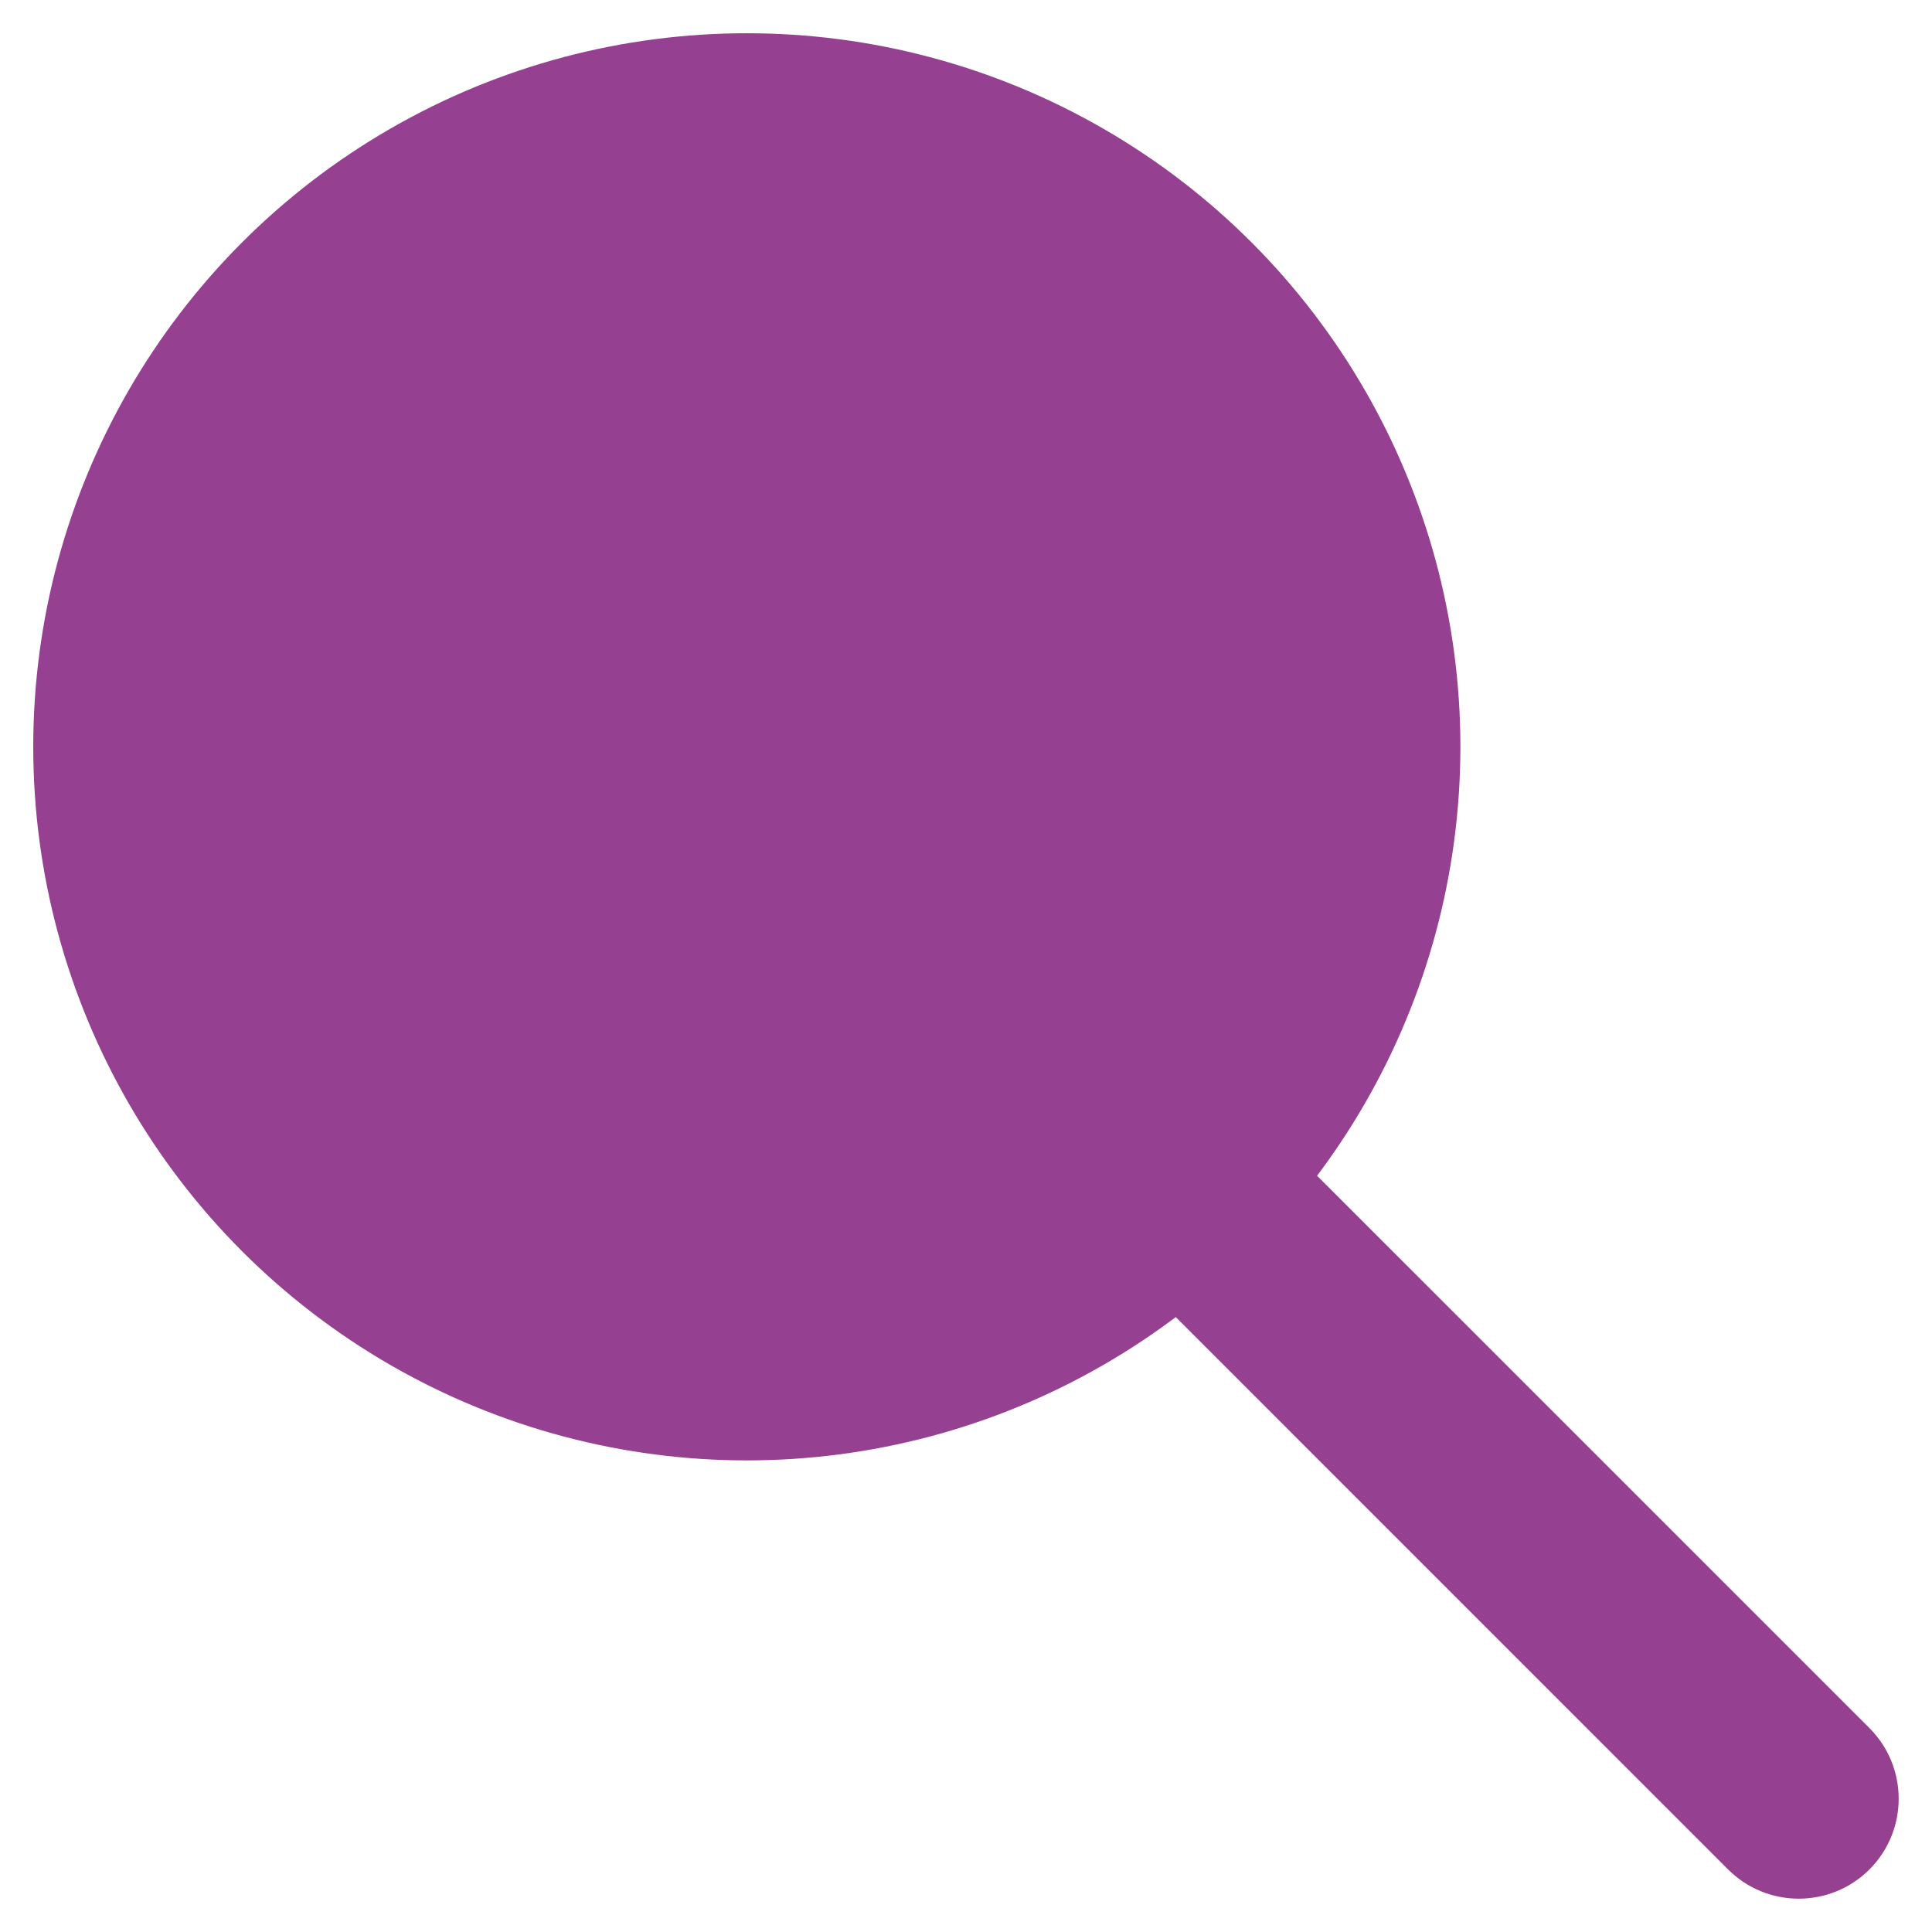
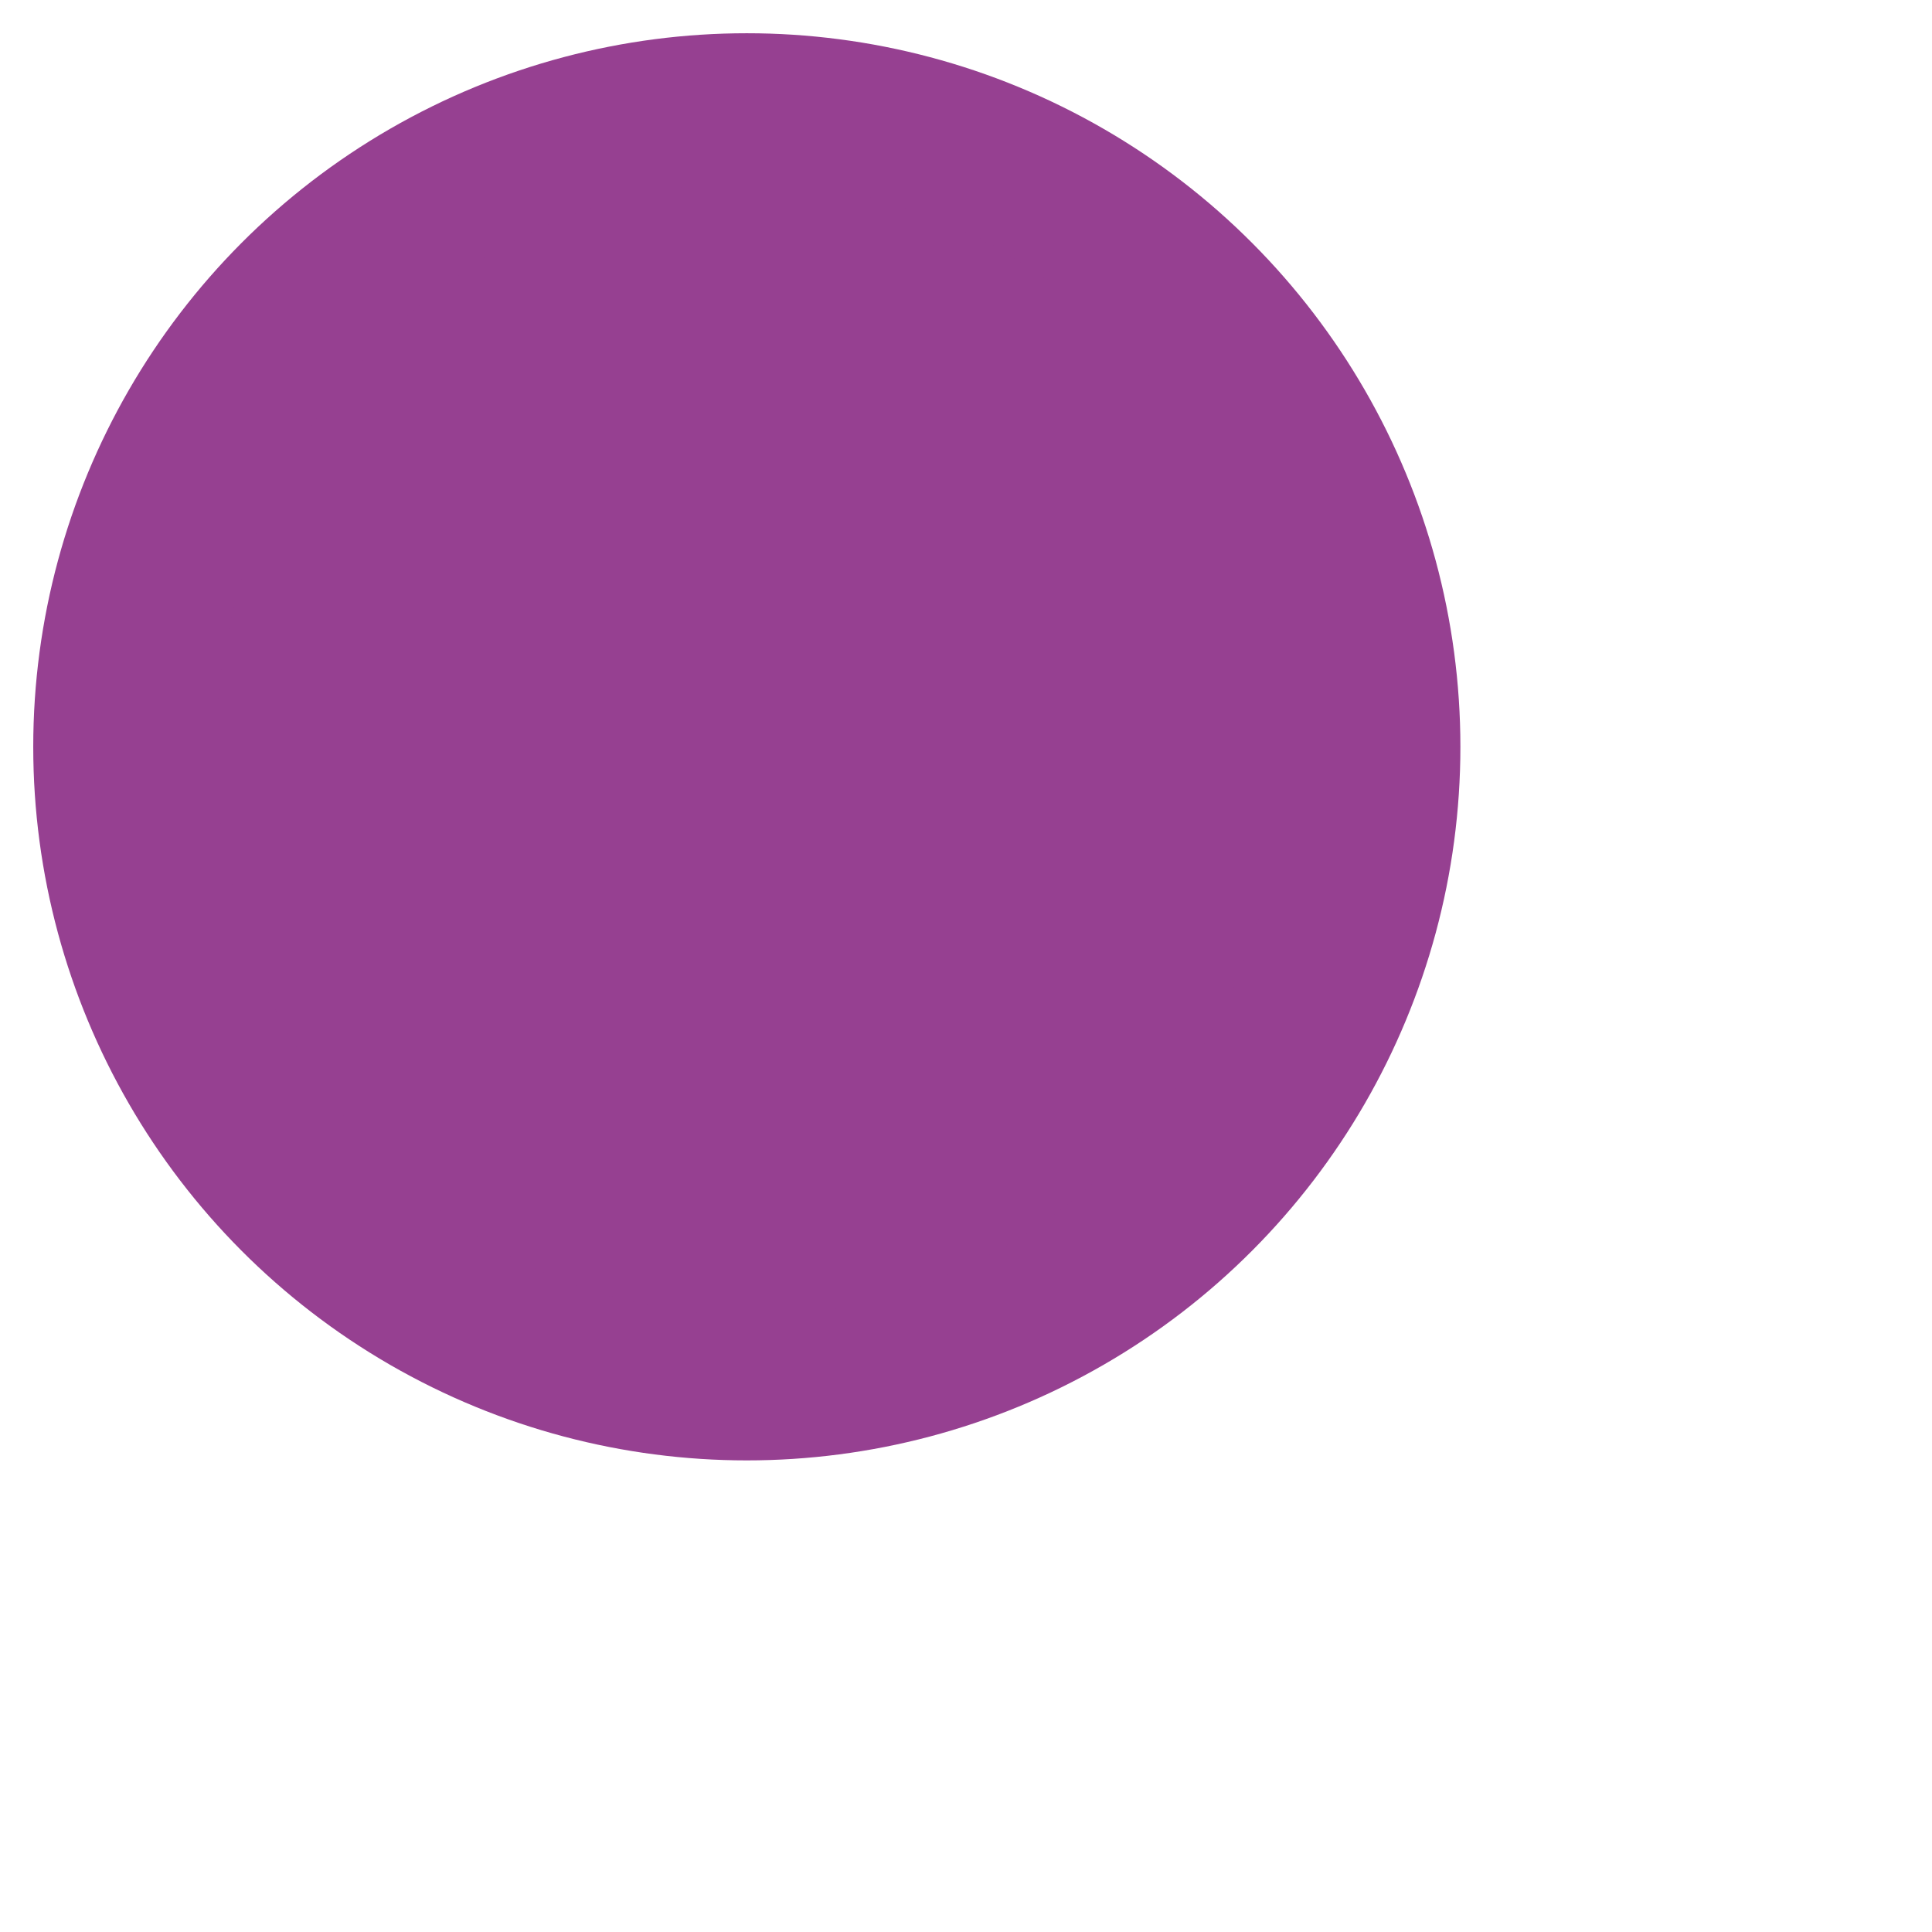
<svg xmlns="http://www.w3.org/2000/svg" width="29" height="29" viewBox="0 0 29 29" fill="none">
  <circle cx="11.21" cy="11.21" r="9.211" stroke="#964091" stroke-width="3" />
-   <path d="M25.939 28.061C26.525 28.646 27.475 28.646 28.061 28.061C28.646 27.475 28.646 26.525 28.061 25.939L25.939 28.061ZM28.061 25.939L18.85 16.729L16.729 18.85L25.939 28.061L28.061 25.939Z" fill="#964091" />
  <path d="M11.25 19.75C15.668 19.75 19.25 15.944 19.25 11.25C19.25 6.556 15.668 2.75 11.25 2.75C6.832 2.75 3.25 6.556 3.25 11.25C3.25 15.944 6.832 19.75 11.25 19.75Z" fill="#964091" />
</svg>